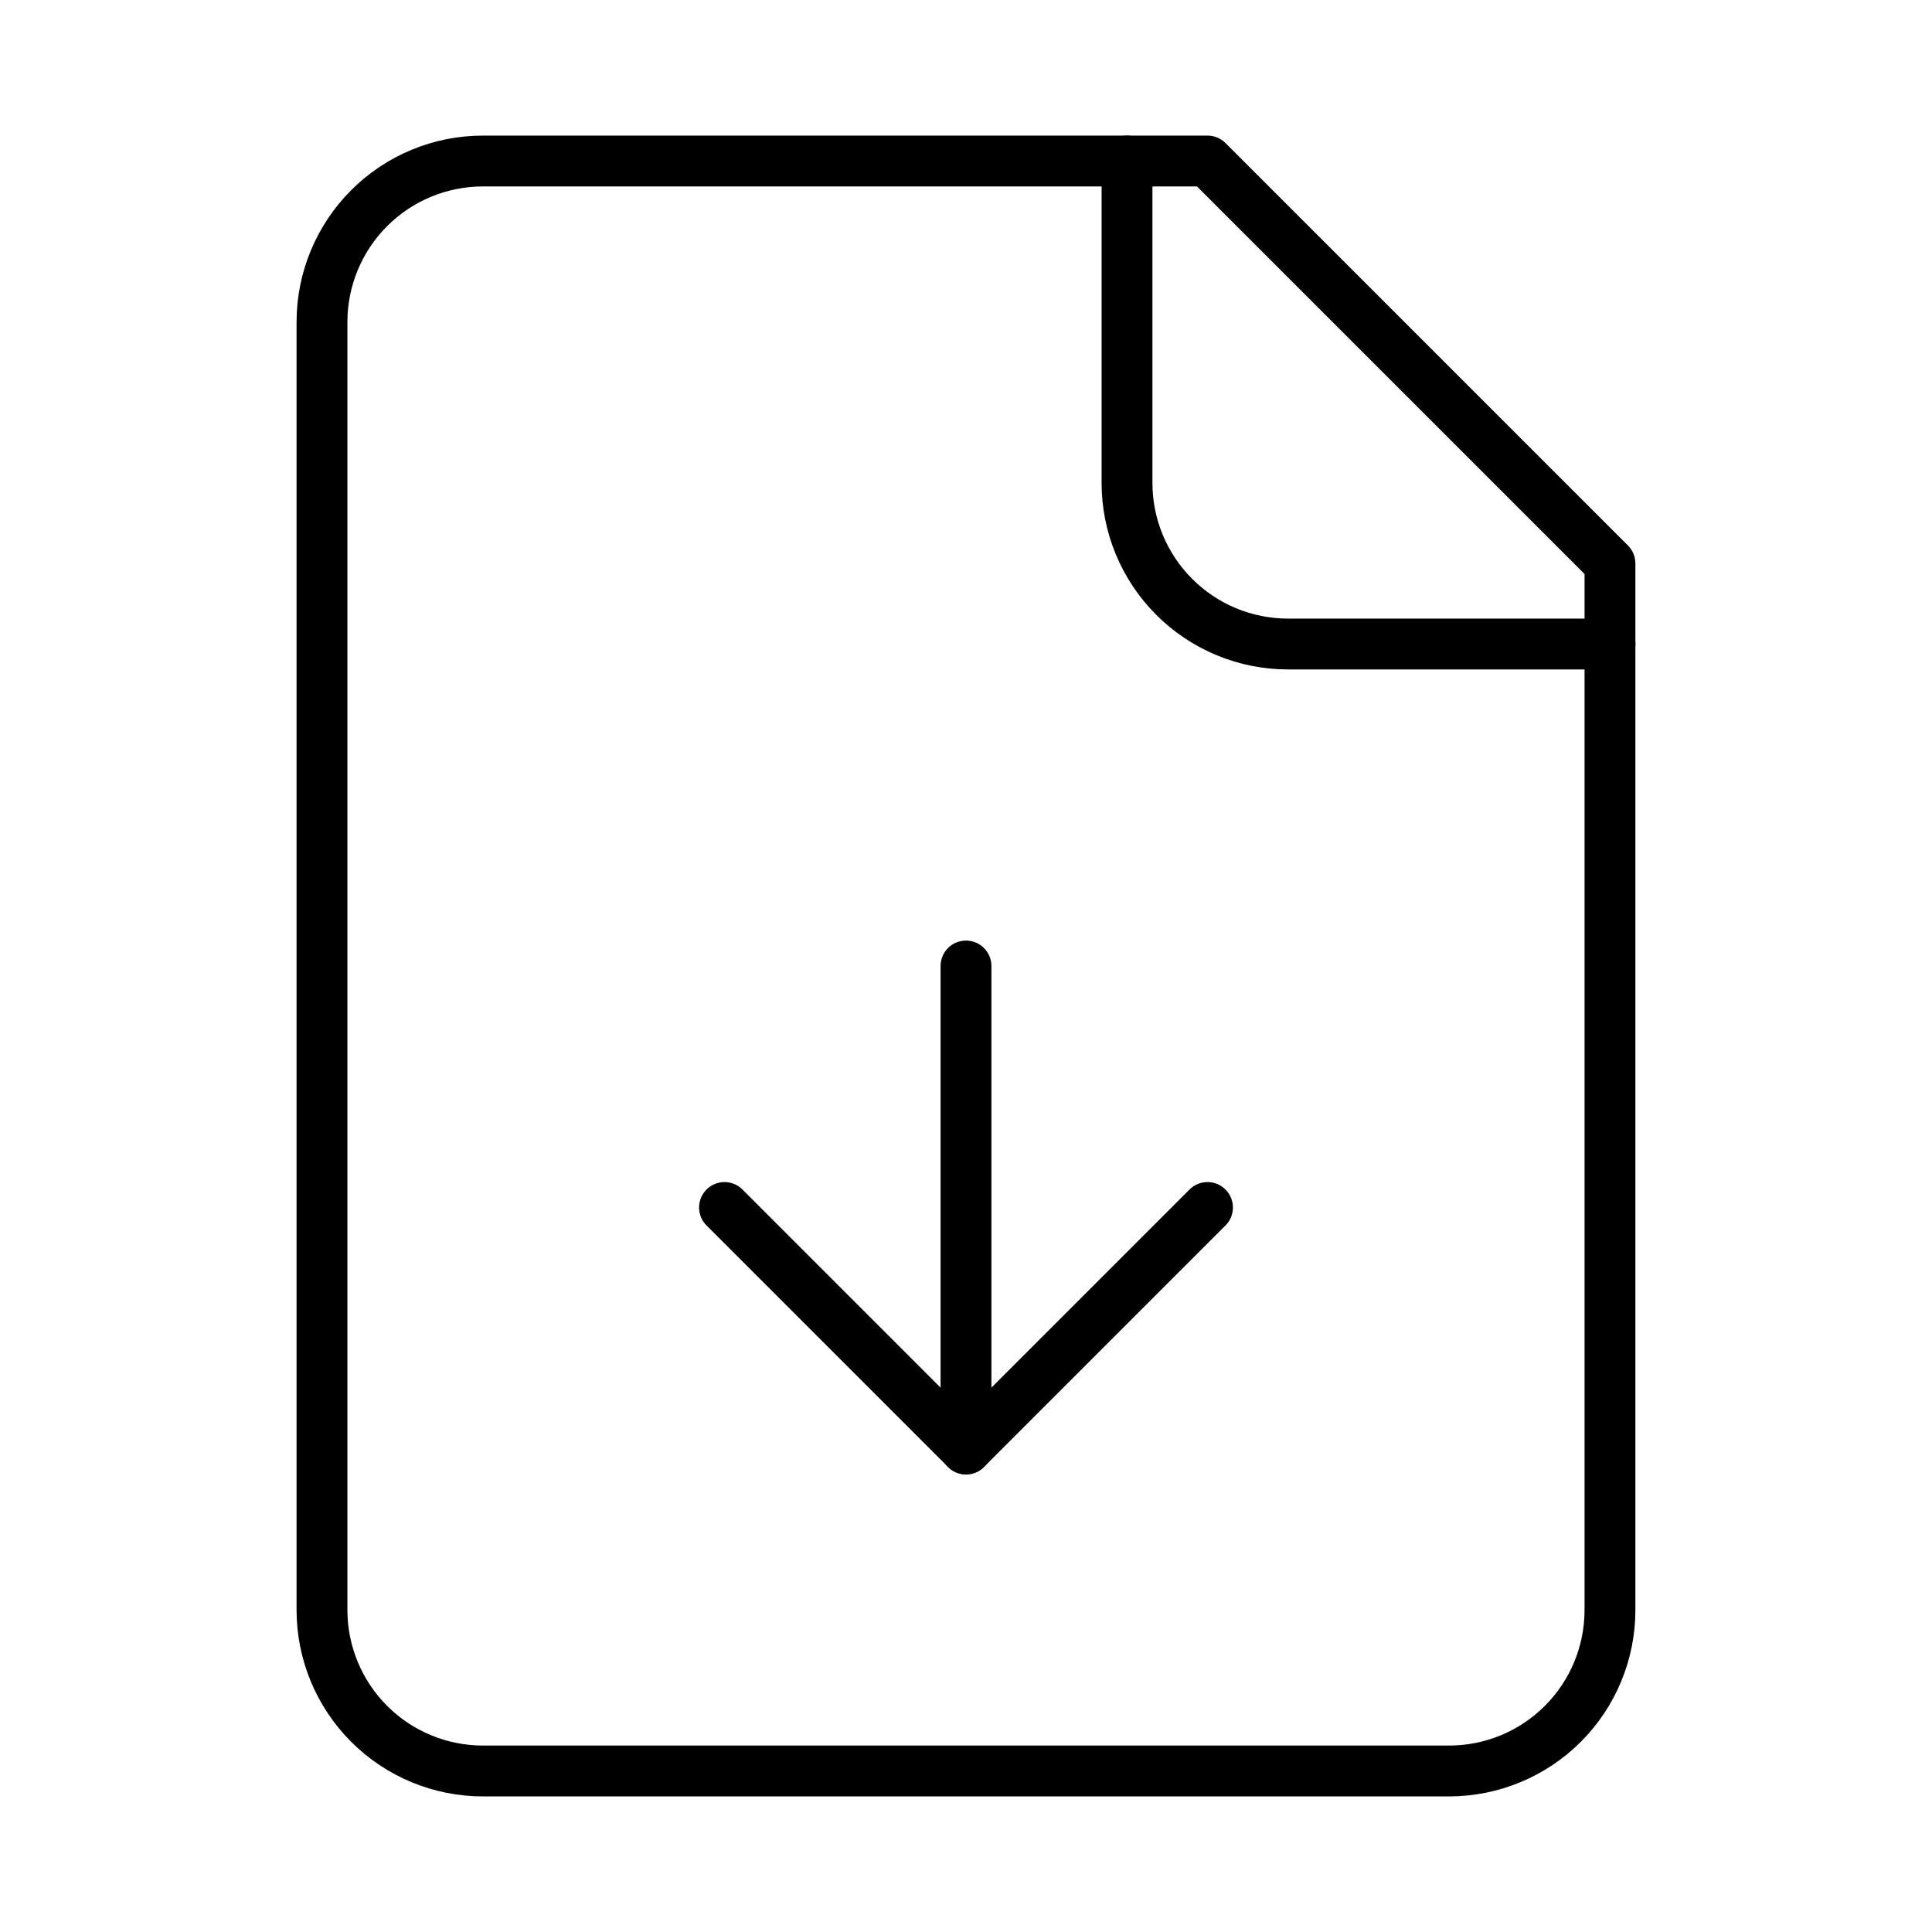
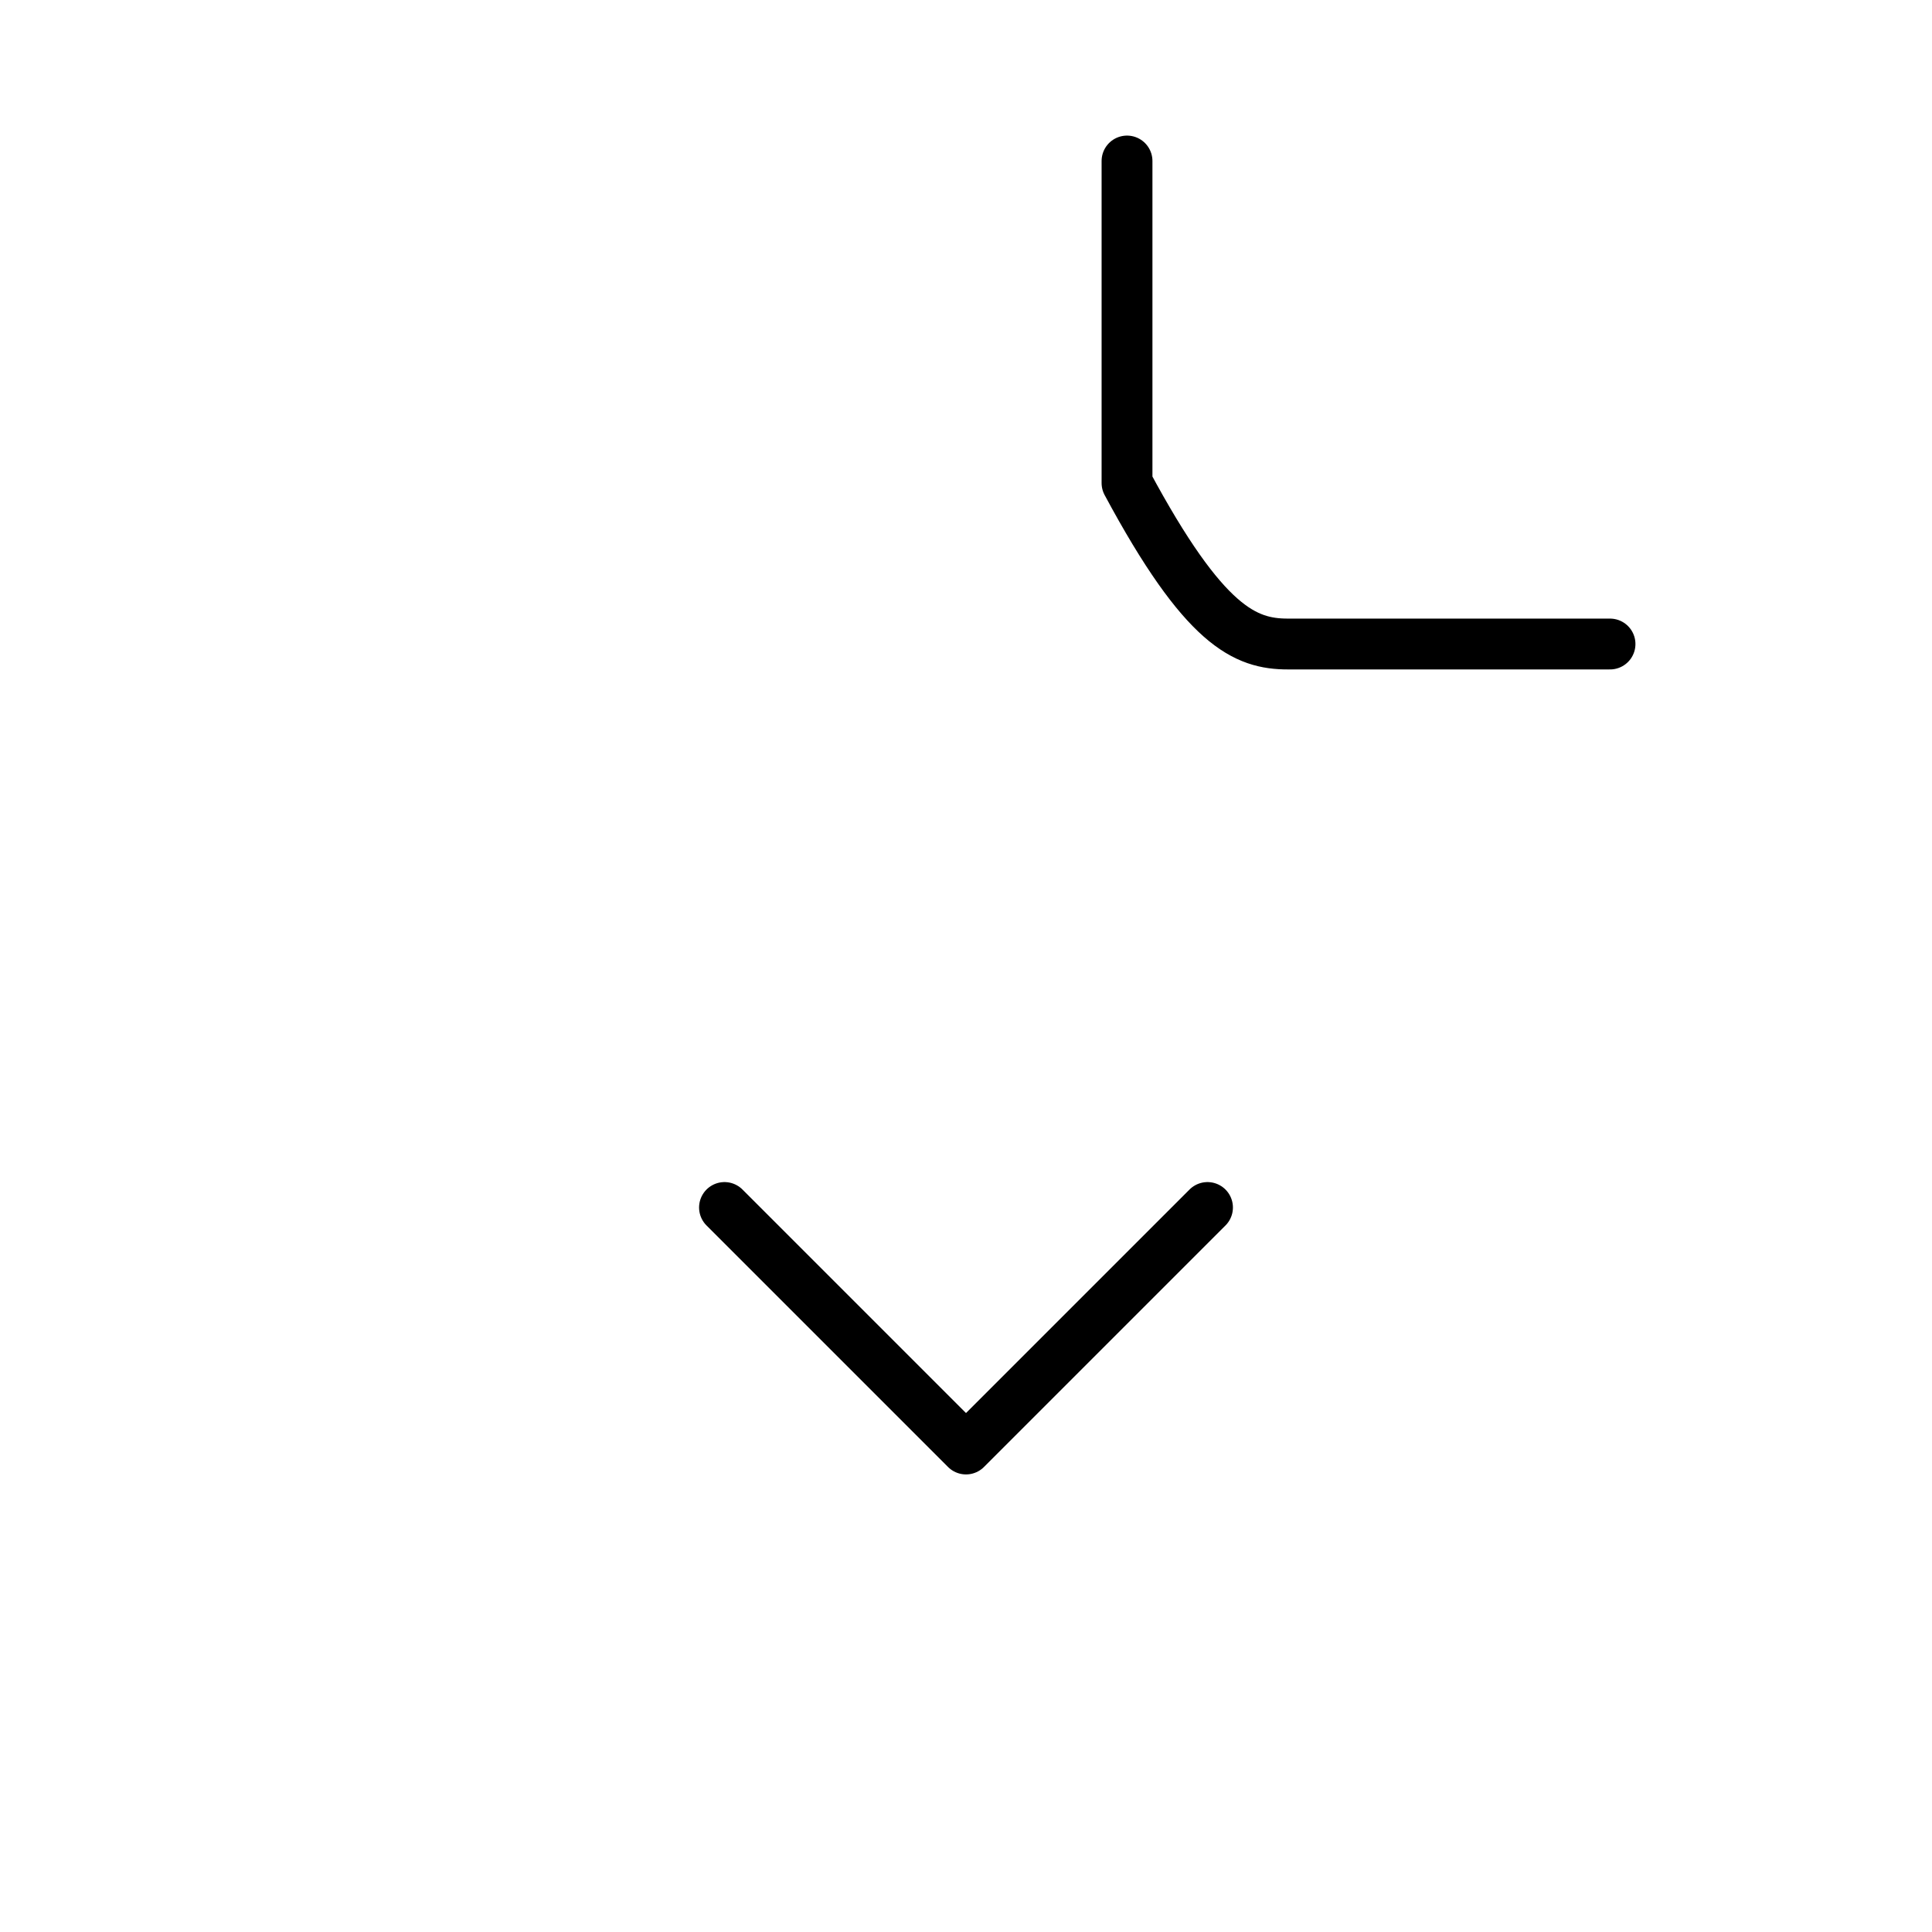
<svg xmlns="http://www.w3.org/2000/svg" width="38" height="38" viewBox="0 0 38 38" fill="none">
-   <path d="M23.75 3.167H9.5C8.66 3.167 7.854 3.5 7.261 4.094C6.667 4.688 6.333 5.494 6.333 6.333V31.667C6.333 32.507 6.667 33.312 7.261 33.906C7.854 34.5 8.66 34.833 9.5 34.833H28.5C29.34 34.833 30.145 34.5 30.739 33.906C31.333 33.312 31.666 32.507 31.666 31.667V11.083L23.75 3.167Z" stroke="black" stroke-linecap="round" stroke-linejoin="round" />
-   <path d="M22.167 3.167V9.5C22.167 10.34 22.501 11.145 23.095 11.739C23.688 12.333 24.494 12.667 25.334 12.667H31.667" stroke="black" stroke-linecap="round" stroke-linejoin="round" />
-   <path d="M19 28.5V19" stroke="black" stroke-linecap="round" stroke-linejoin="round" />
+   <path d="M22.167 3.167V9.5C23.688 12.333 24.494 12.667 25.334 12.667H31.667" stroke="black" stroke-linecap="round" stroke-linejoin="round" />
  <path d="M14.25 23.75L19 28.5L23.75 23.75" stroke="black" stroke-linecap="round" stroke-linejoin="round" />
</svg>